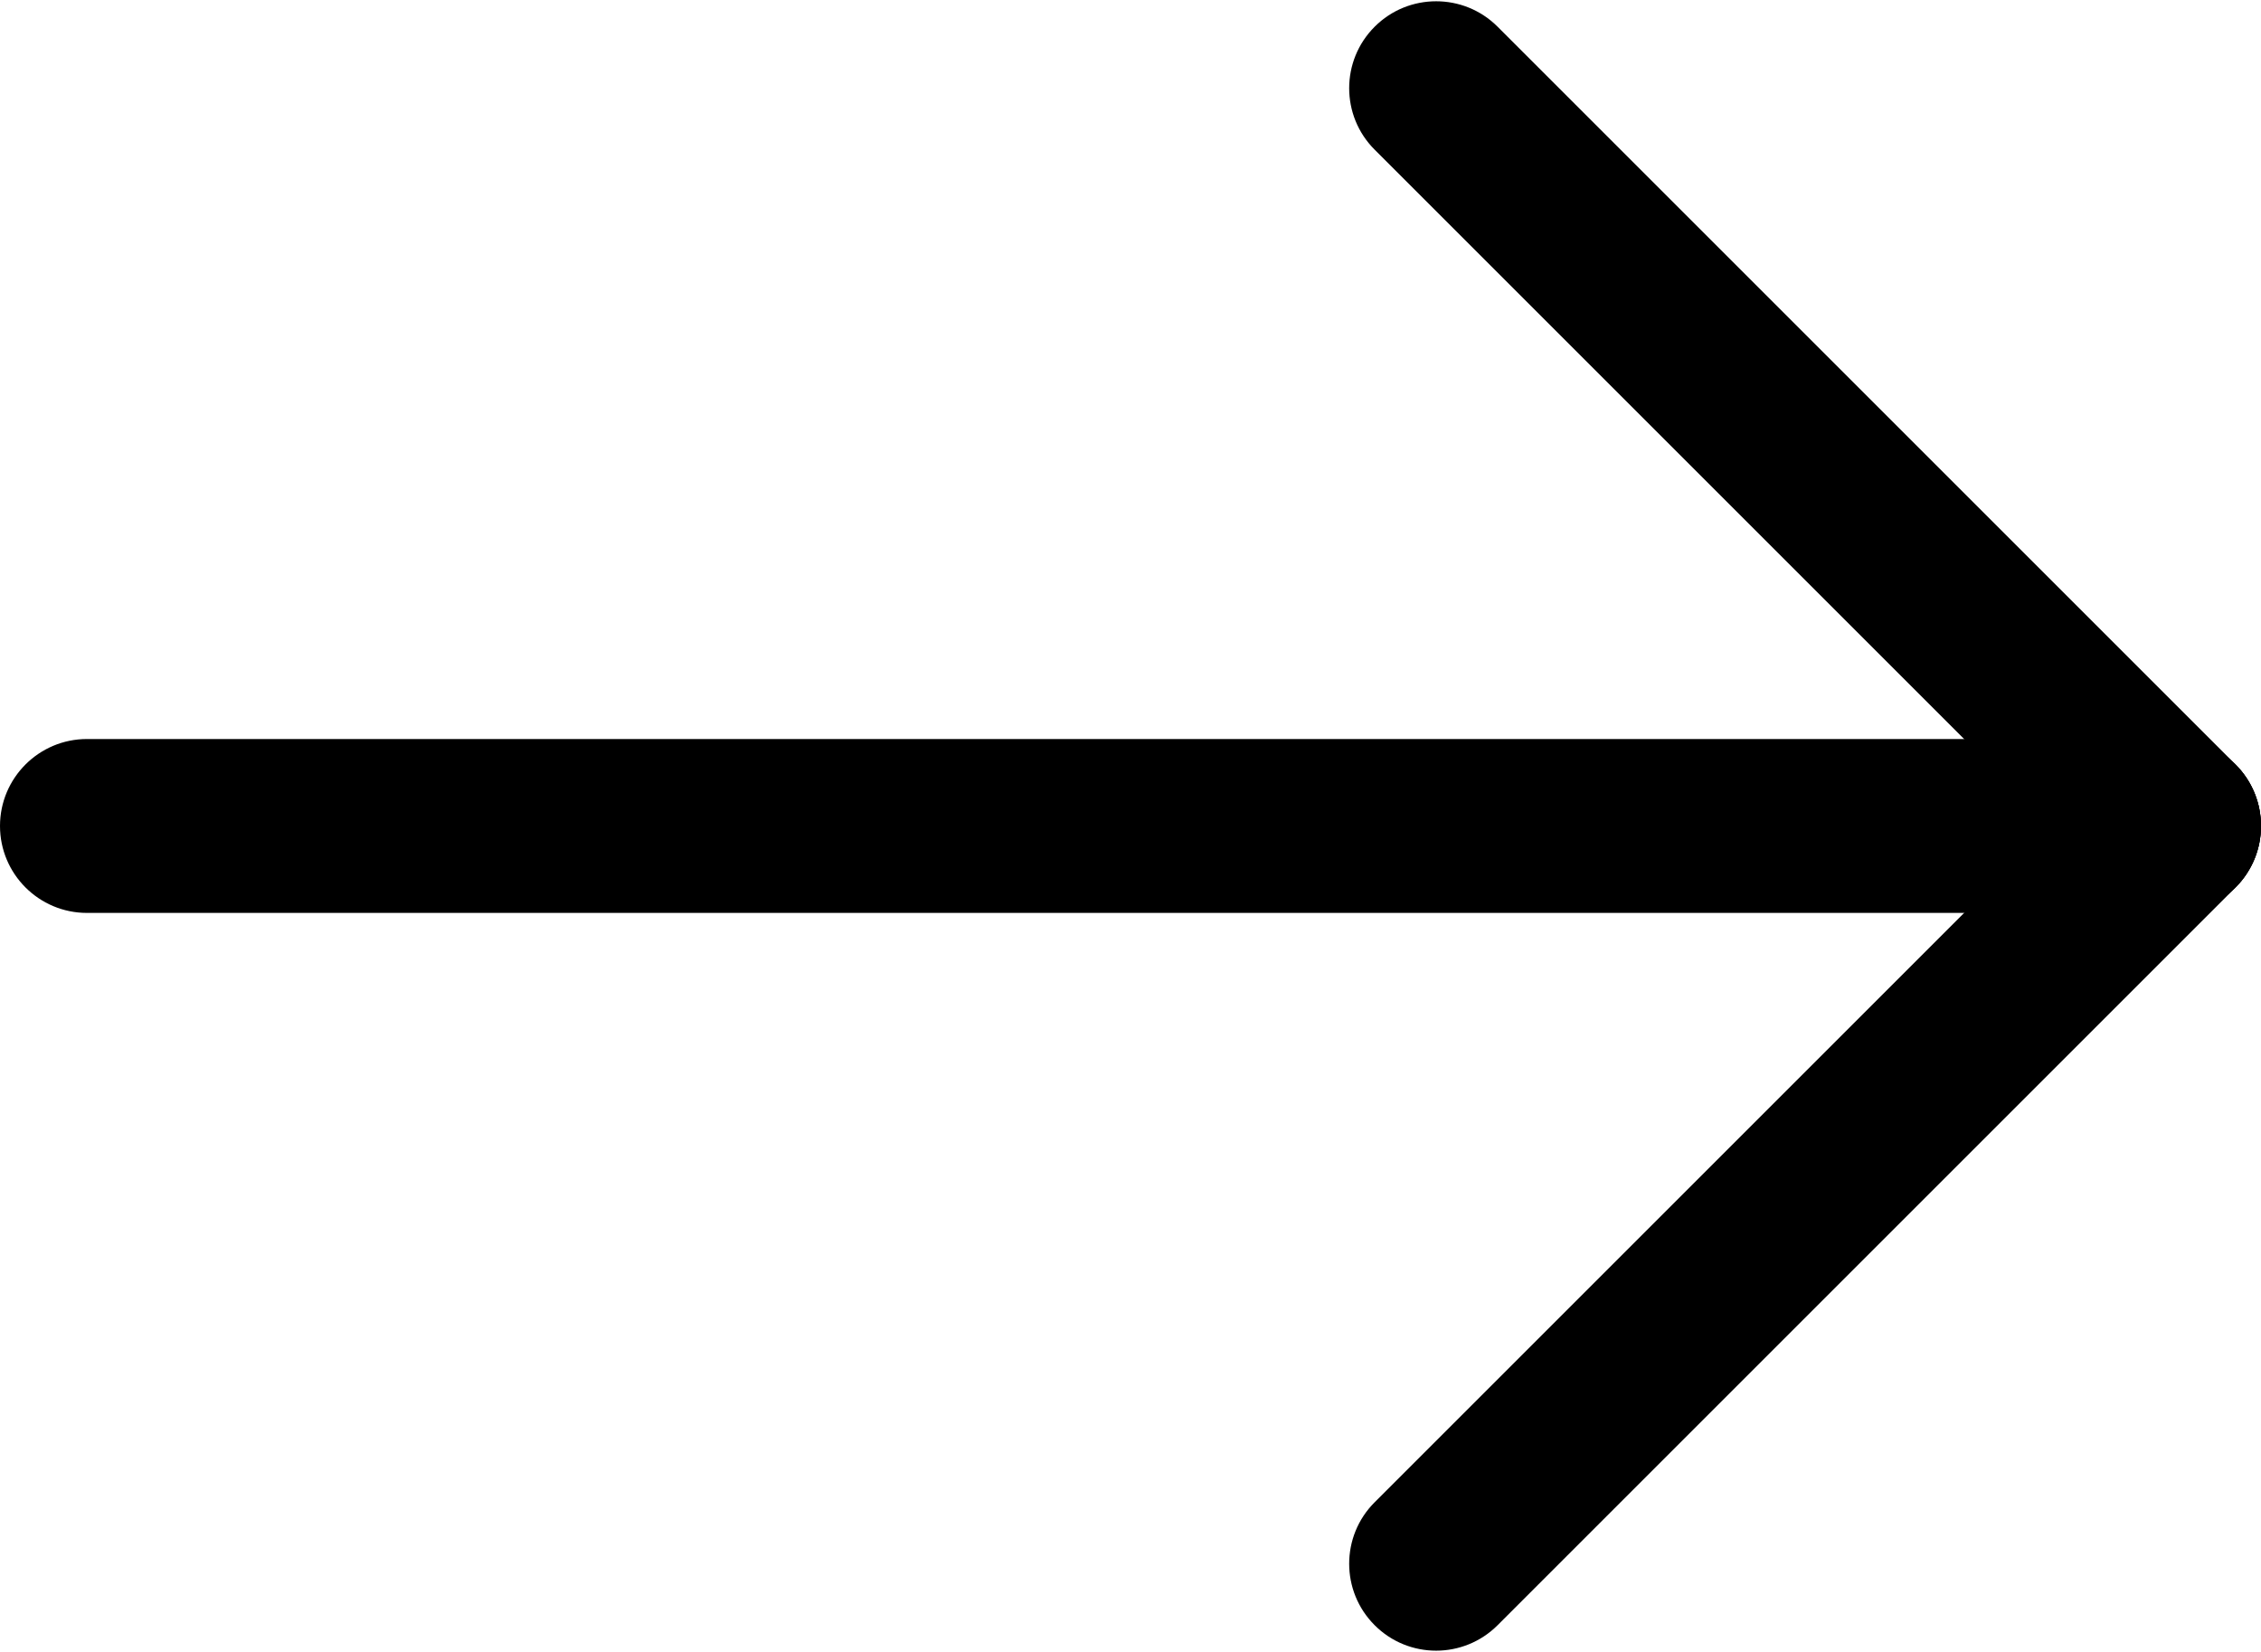
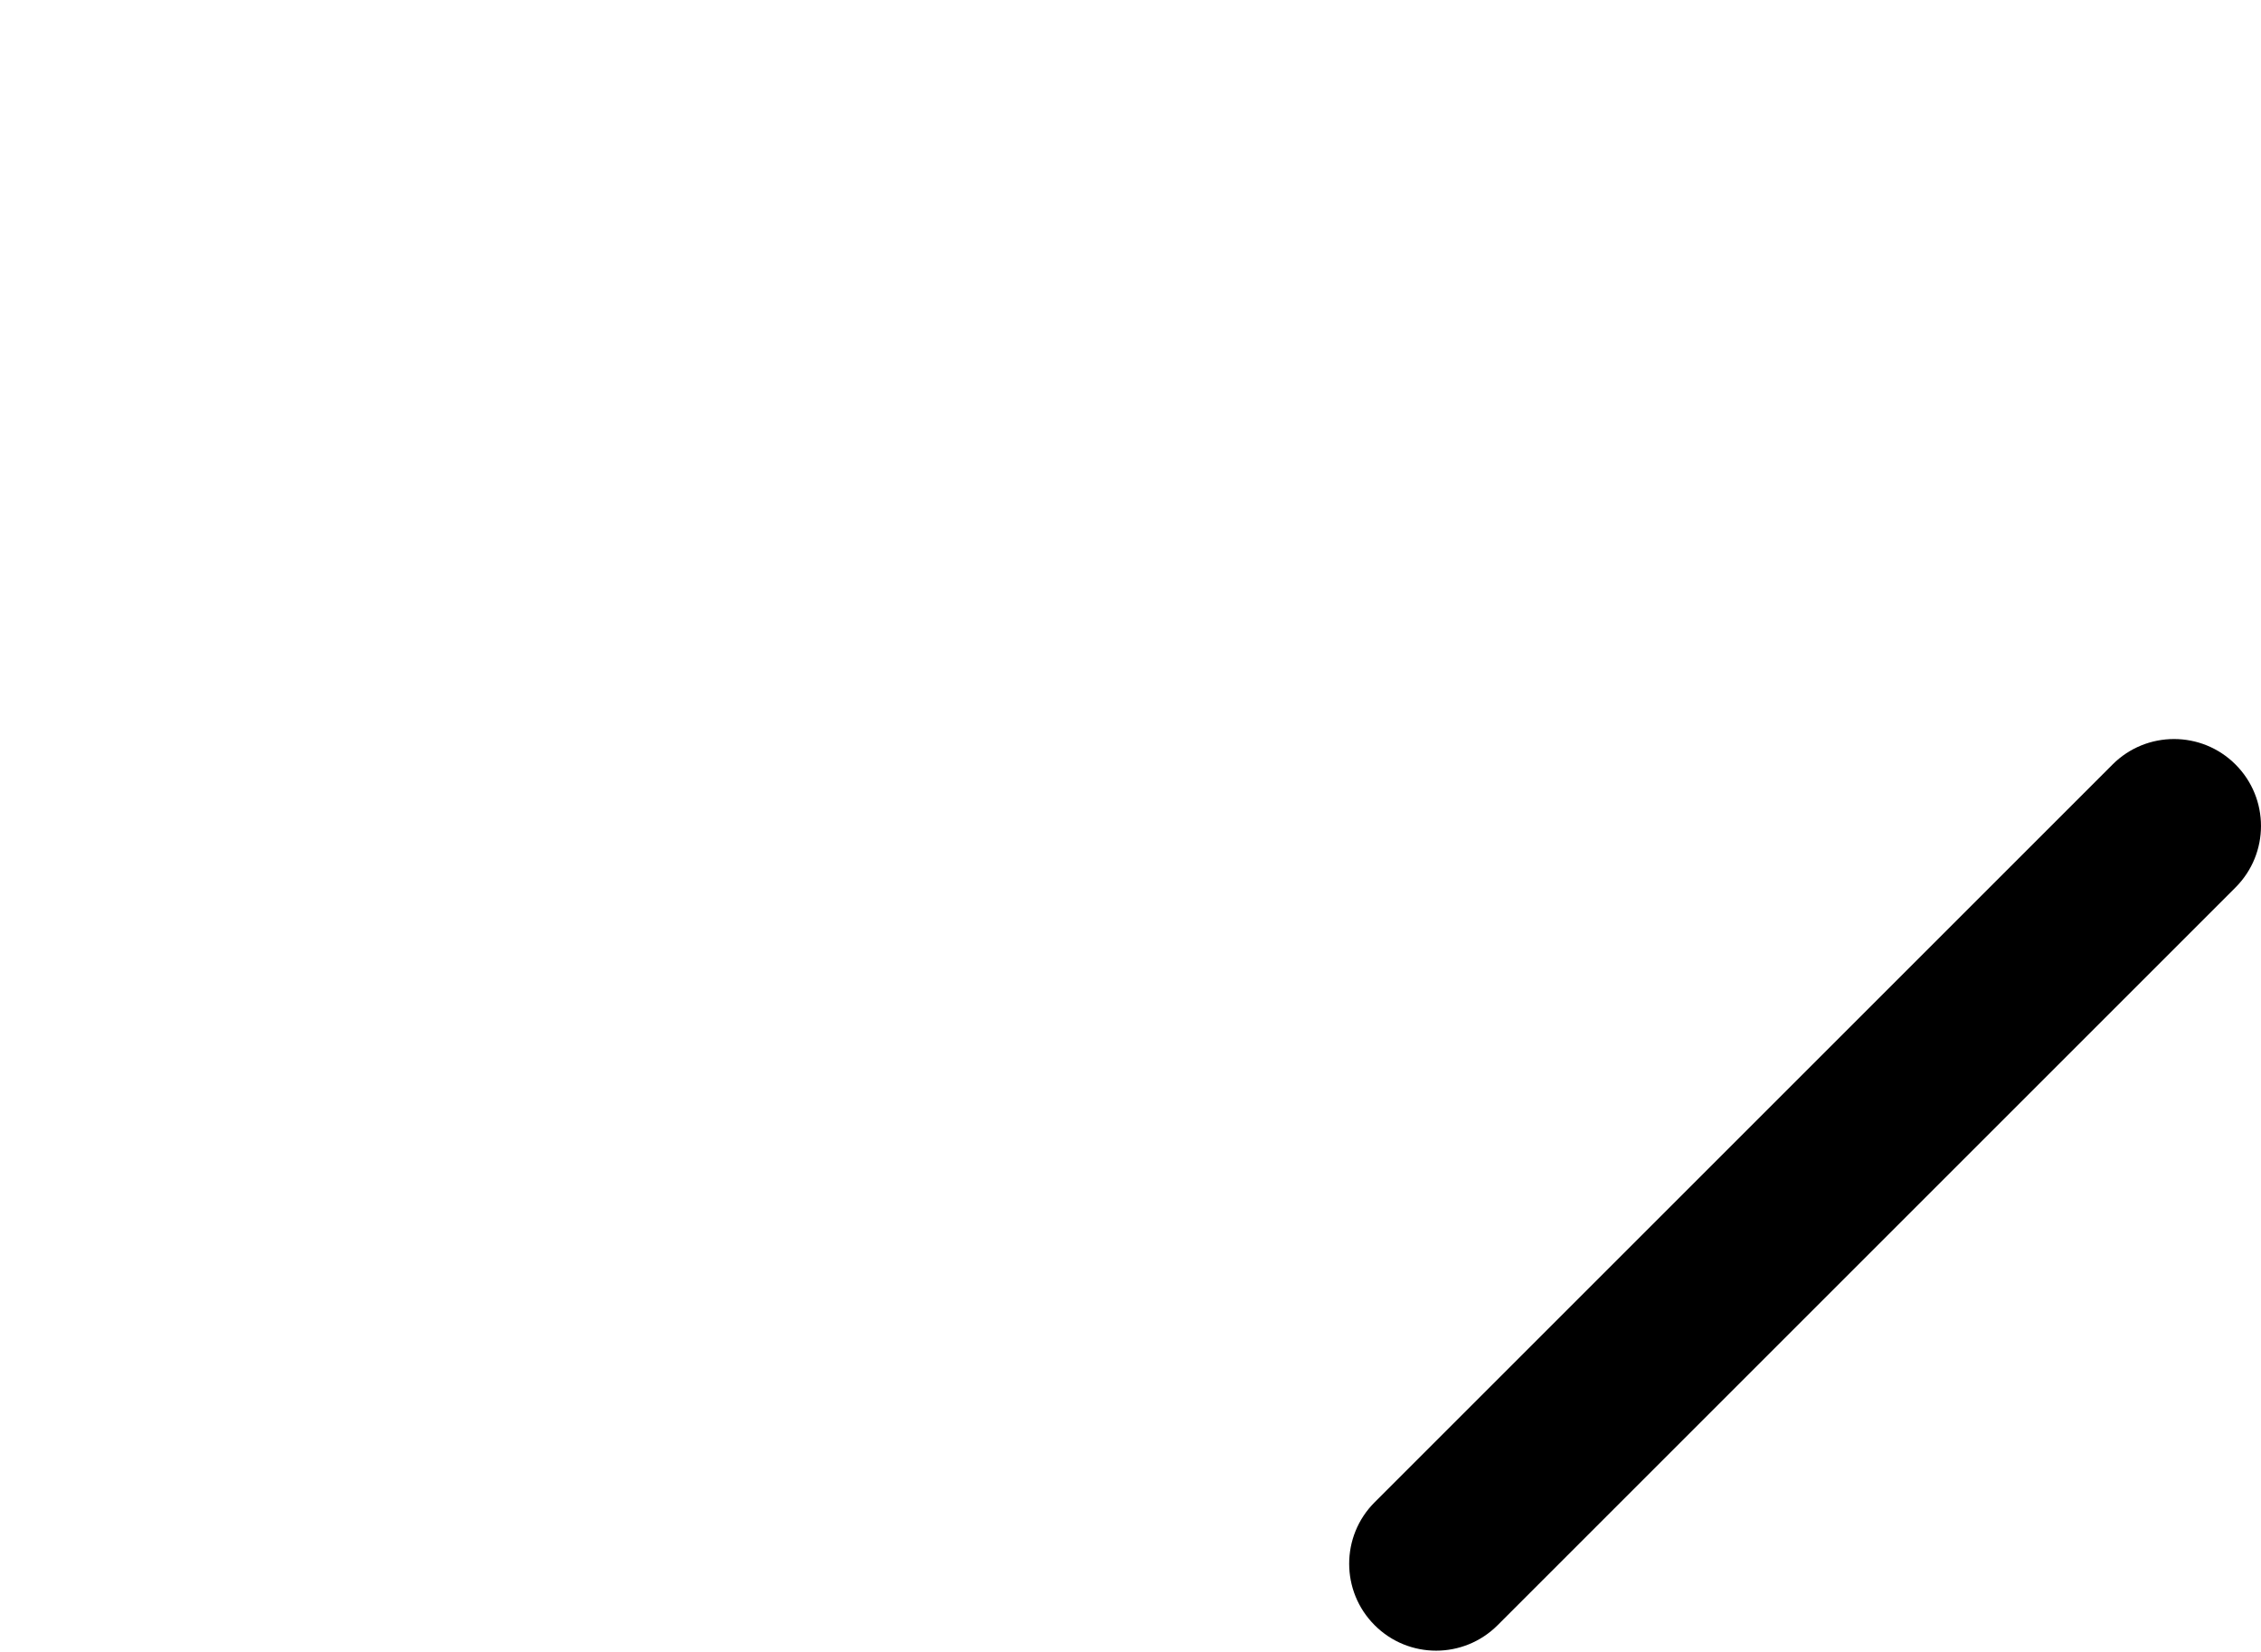
<svg xmlns="http://www.w3.org/2000/svg" width="52" height="38" viewBox="0 0 52 38" fill="none">
-   <path d="M50 21C49.488 21 48.976 20.805 48.586 20.414L31.615 3.443C30.834 2.662 30.834 1.396 31.615 0.615C32.395 -0.166 33.663 -0.166 34.443 0.615L51.414 17.586C52.195 18.367 52.195 19.633 51.414 20.414C51.024 20.805 50.512 21 50 21Z" fill="black" />
  <path d="M33.029 37.971C32.517 37.971 32.005 37.776 31.615 37.385C30.834 36.604 30.834 35.338 31.615 34.557L48.586 17.586C49.366 16.805 50.634 16.805 51.414 17.586C52.195 18.367 52.195 19.633 51.414 20.414L34.443 37.385C34.053 37.775 33.541 37.971 33.029 37.971Z" fill="black" />
-   <path d="M50 21H2C0.896 21 0 20.104 0 19C0 17.896 0.896 17 2 17H50C51.104 17 52 17.896 52 19C52 20.104 51.104 21 50 21Z" fill="black" />
</svg>